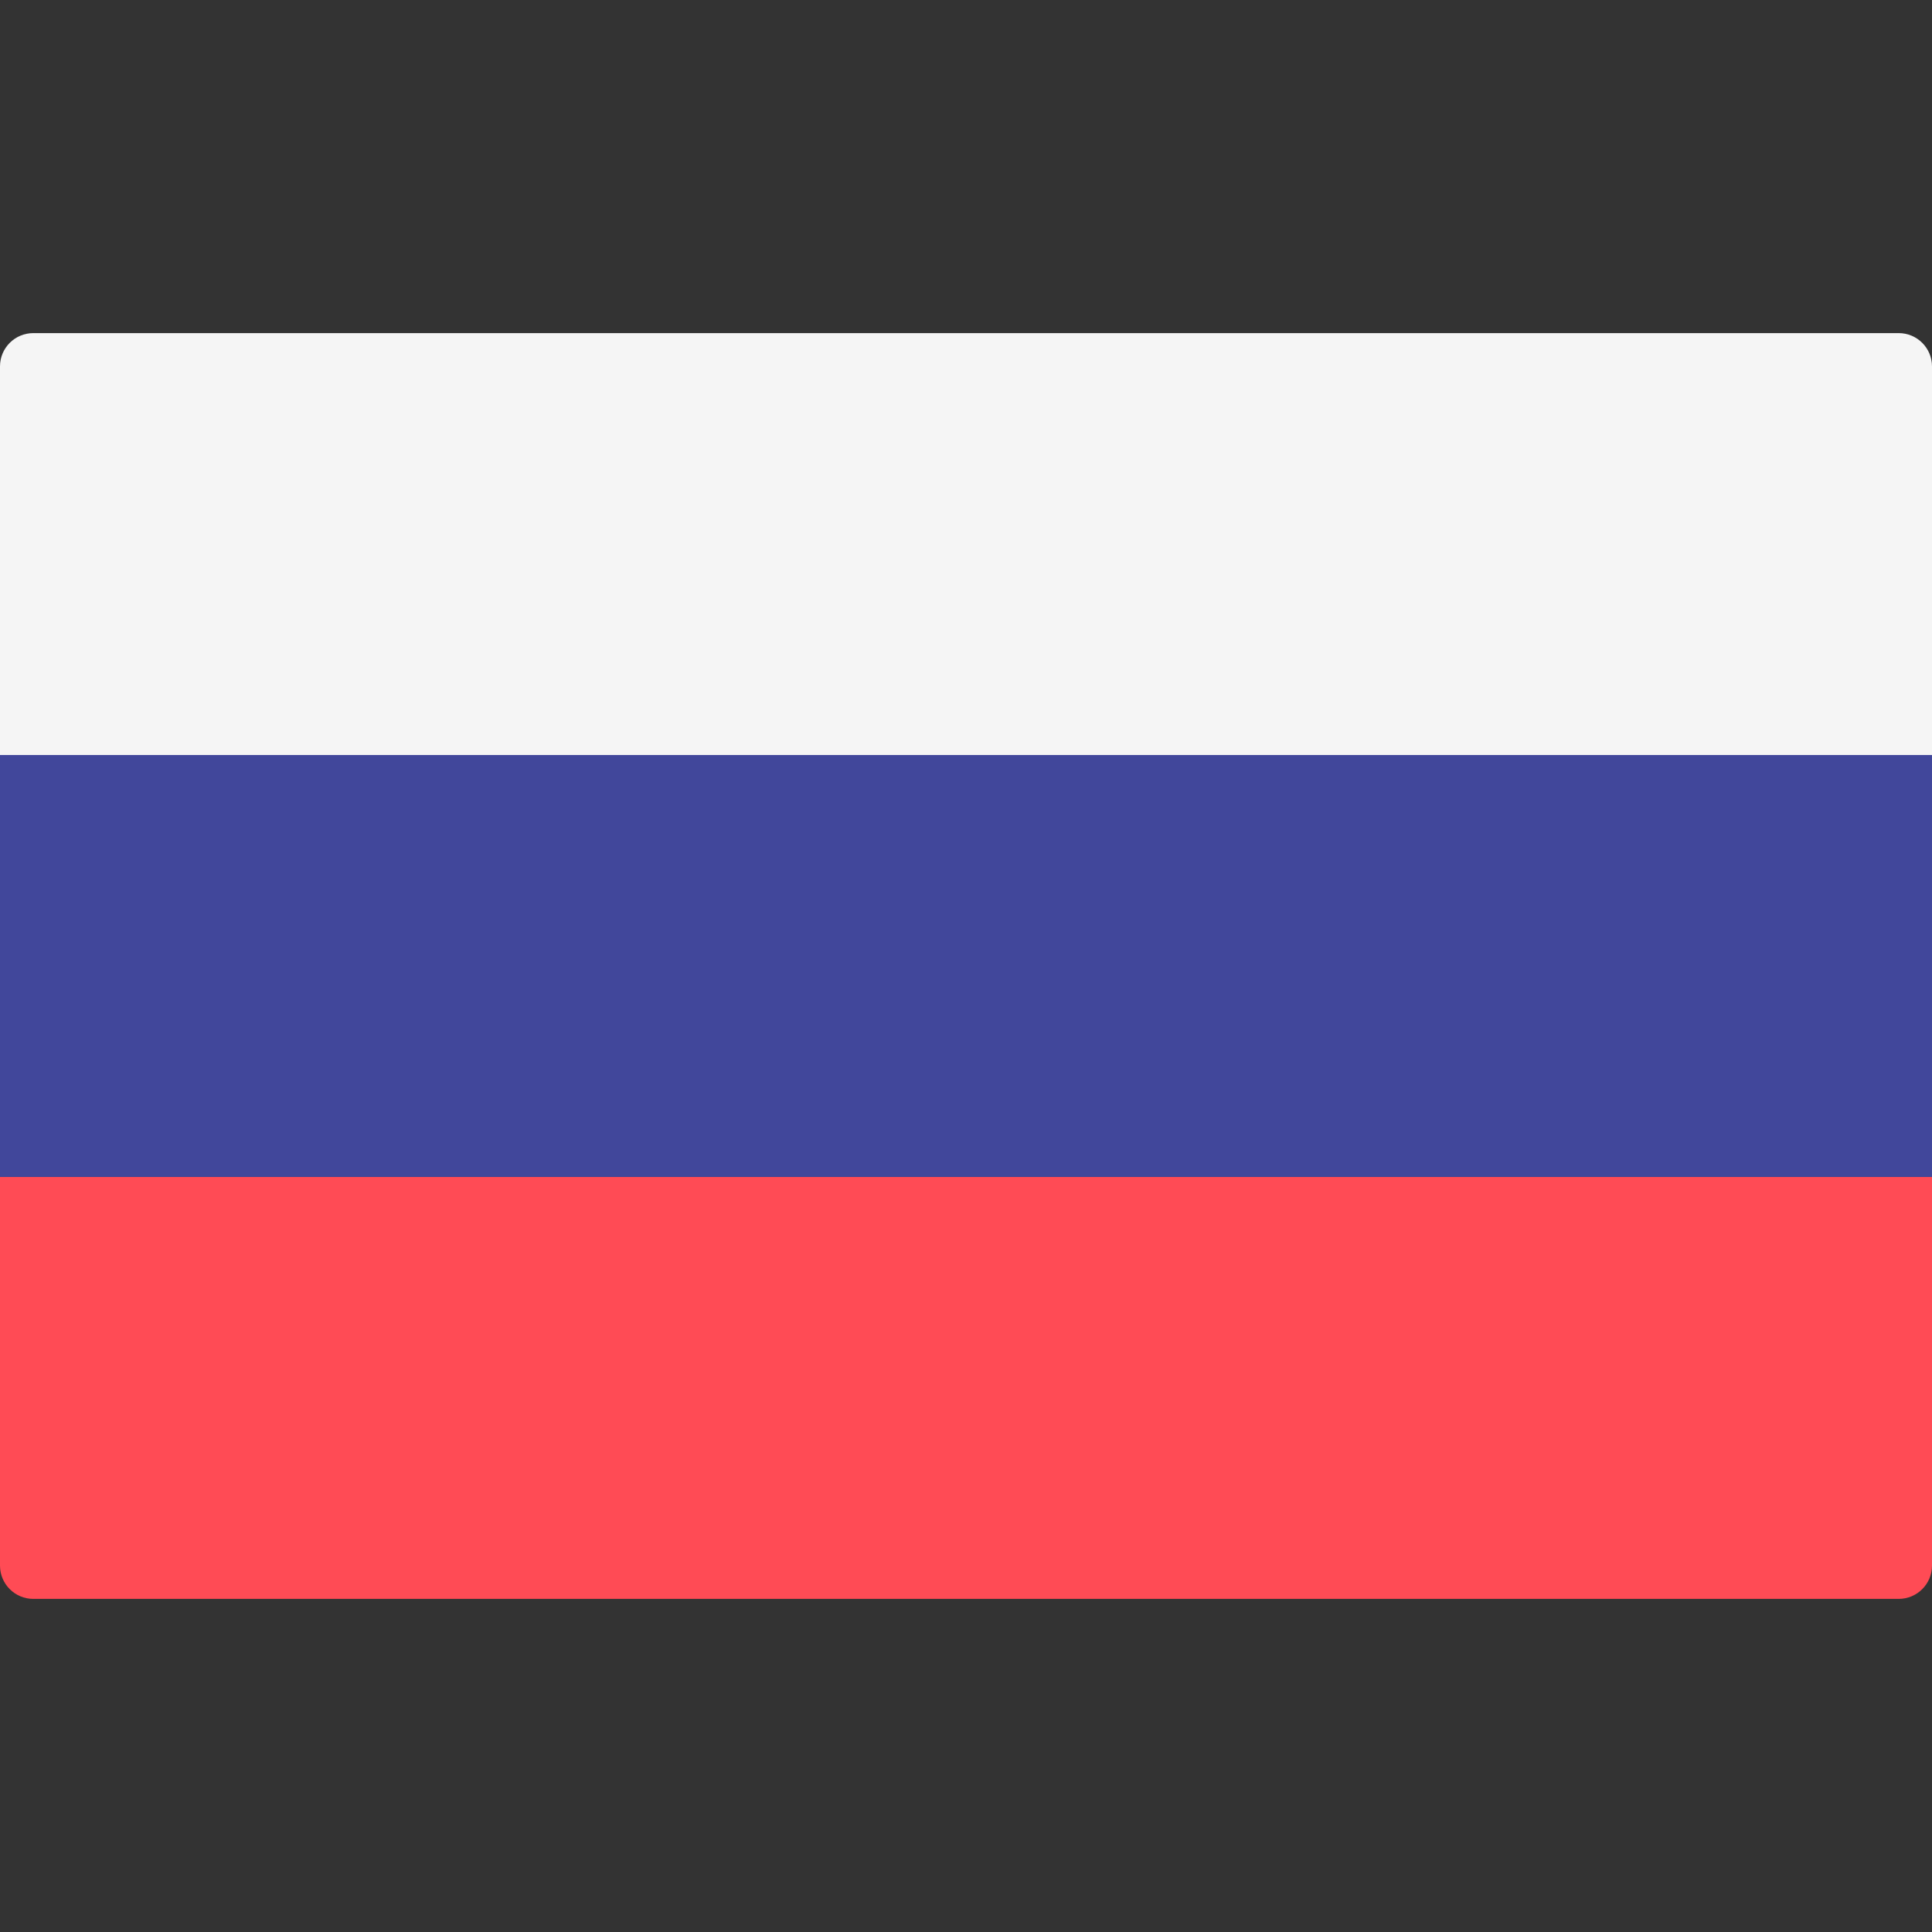
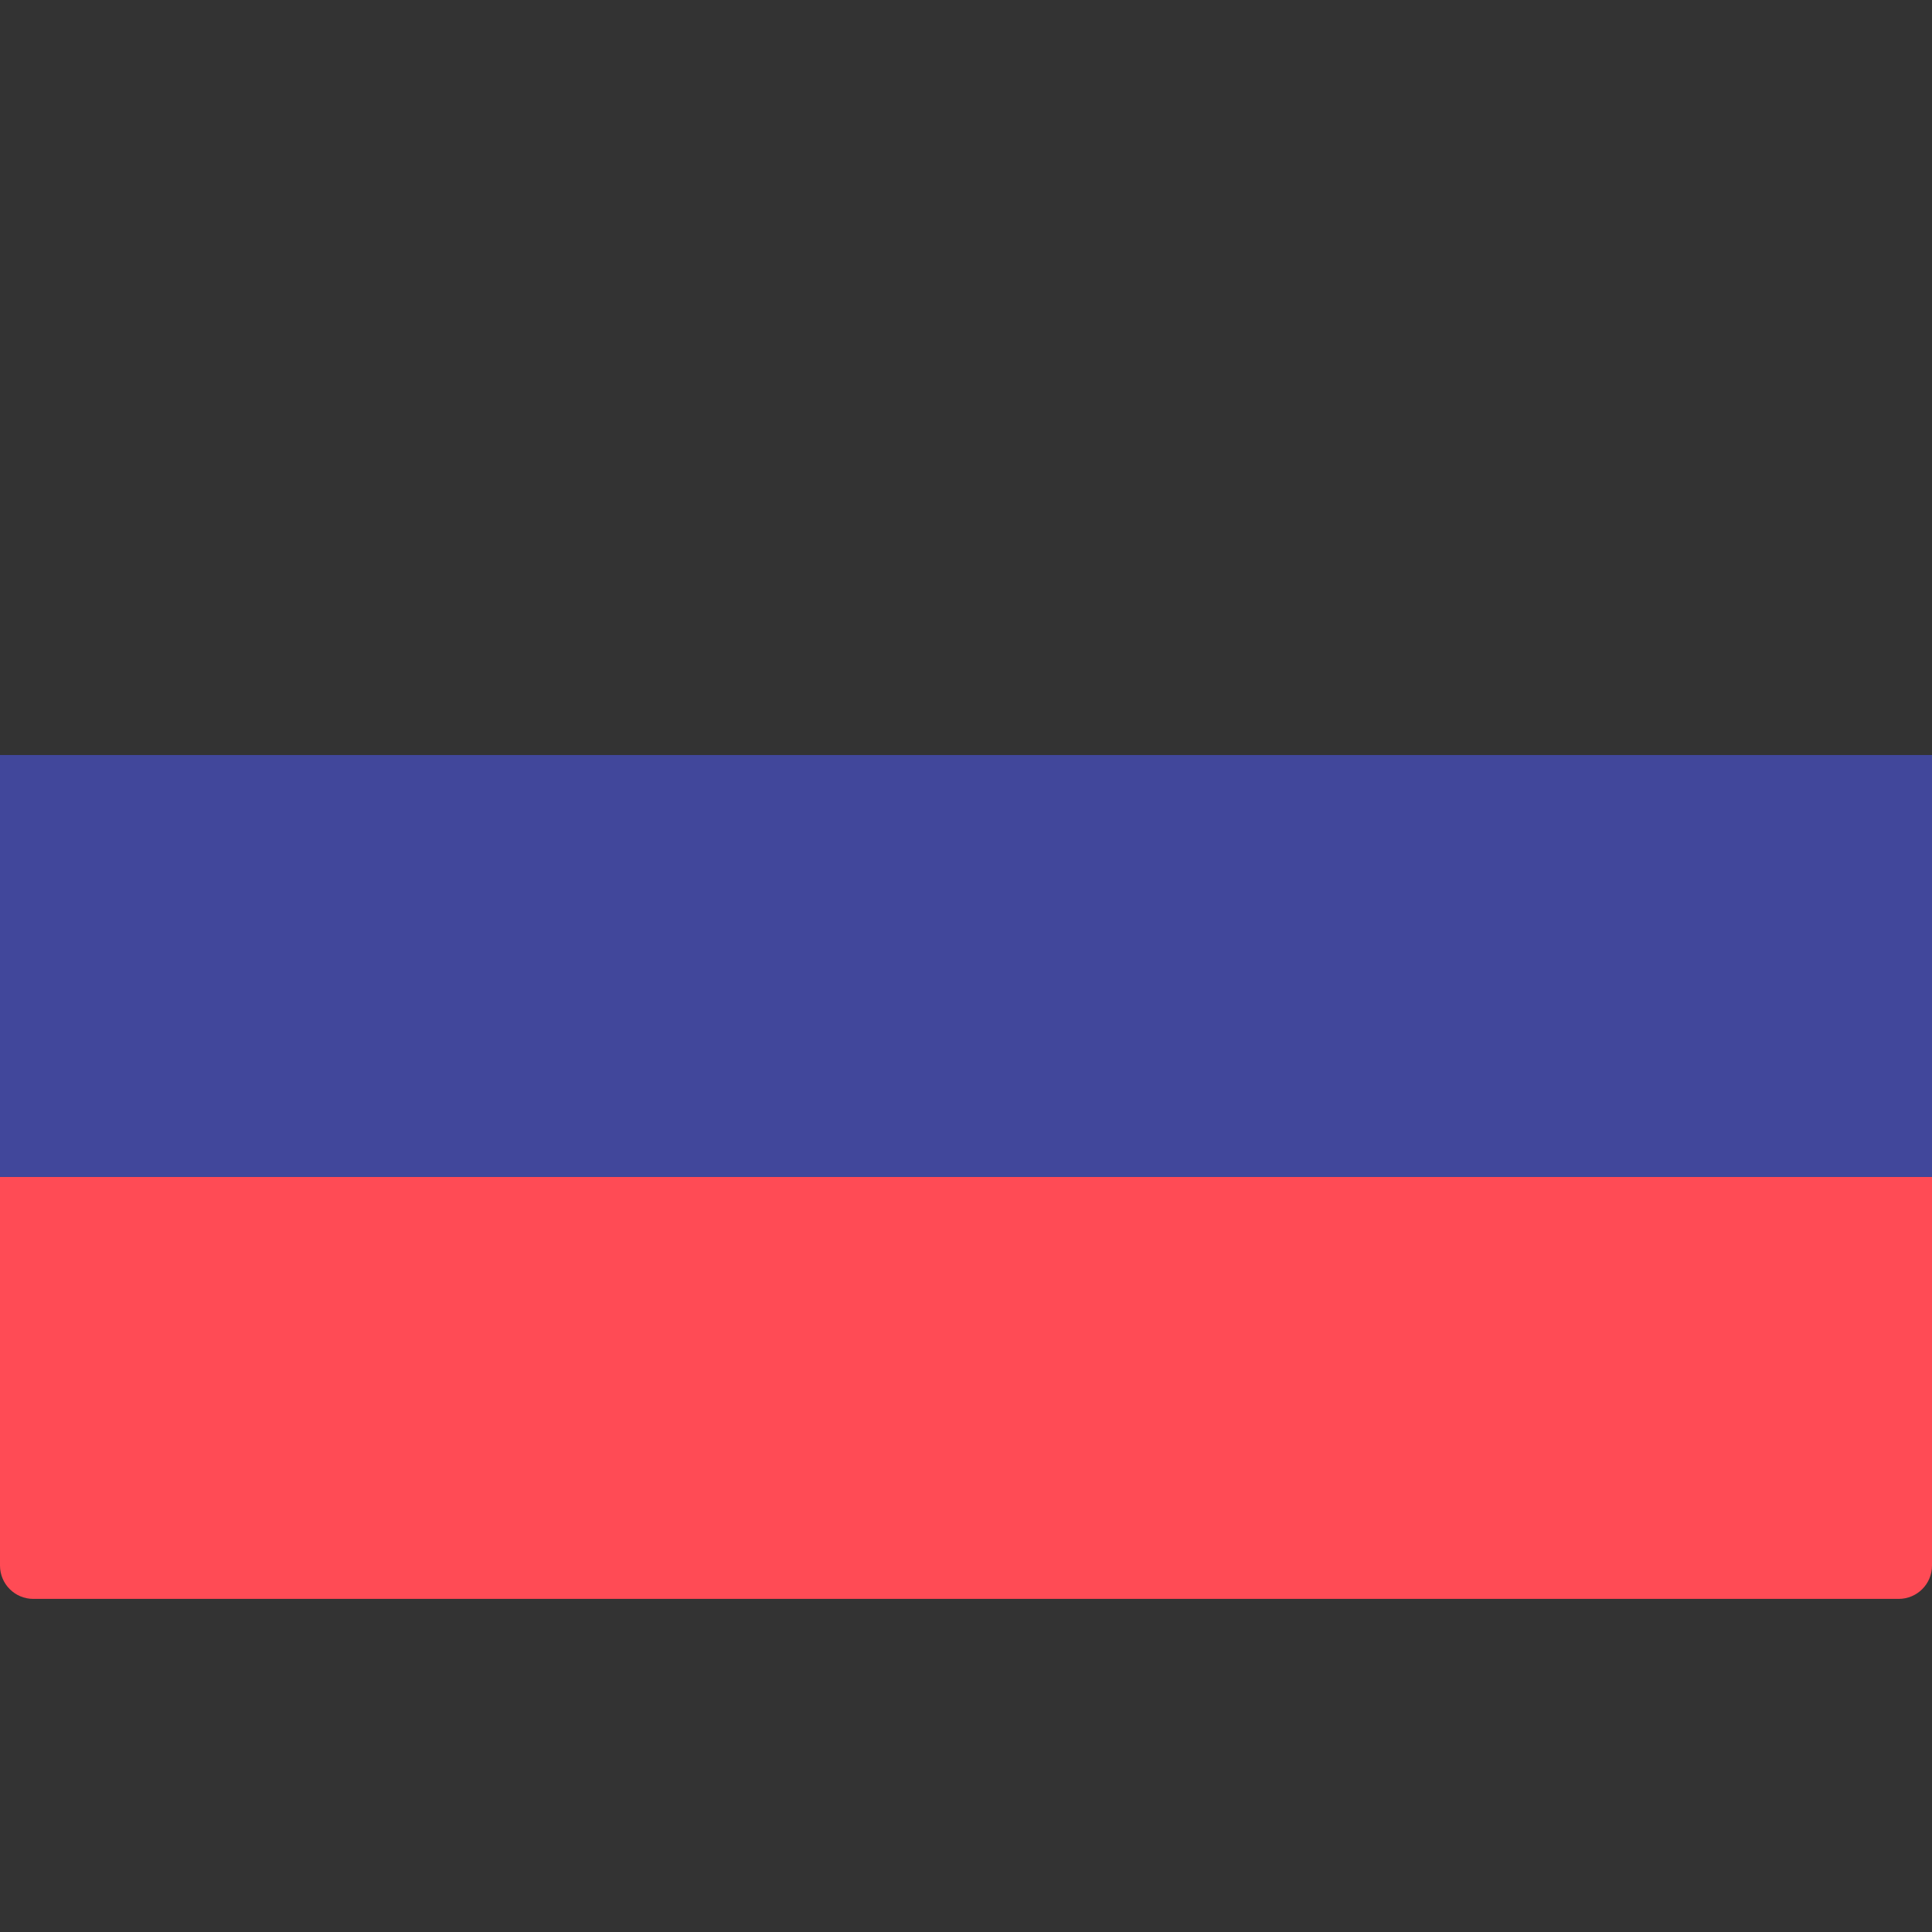
<svg xmlns="http://www.w3.org/2000/svg" width="24" height="24" viewBox="0 0 24 24" fill="none">
  <rect x="0" y="0" width="24" height="24" fill="#333333" stroke="none" />
-   <path d="M24 9.379H0V4.552C0 4.323 0.185 4.138 0.414 4.138H23.586C23.815 4.138 24 4.323 24 4.552L24 9.379Z" fill="#F5F5F5" />
  <path d="M23.586 19.862H0.414C0.185 19.862 0 19.677 0 19.448V14.621H24V19.448C24 19.677 23.815 19.862 23.586 19.862Z" fill="#FF4B55" />
  <path d="M24 9.379H0V14.62H24V9.379Z" fill="#41479B" />
</svg>